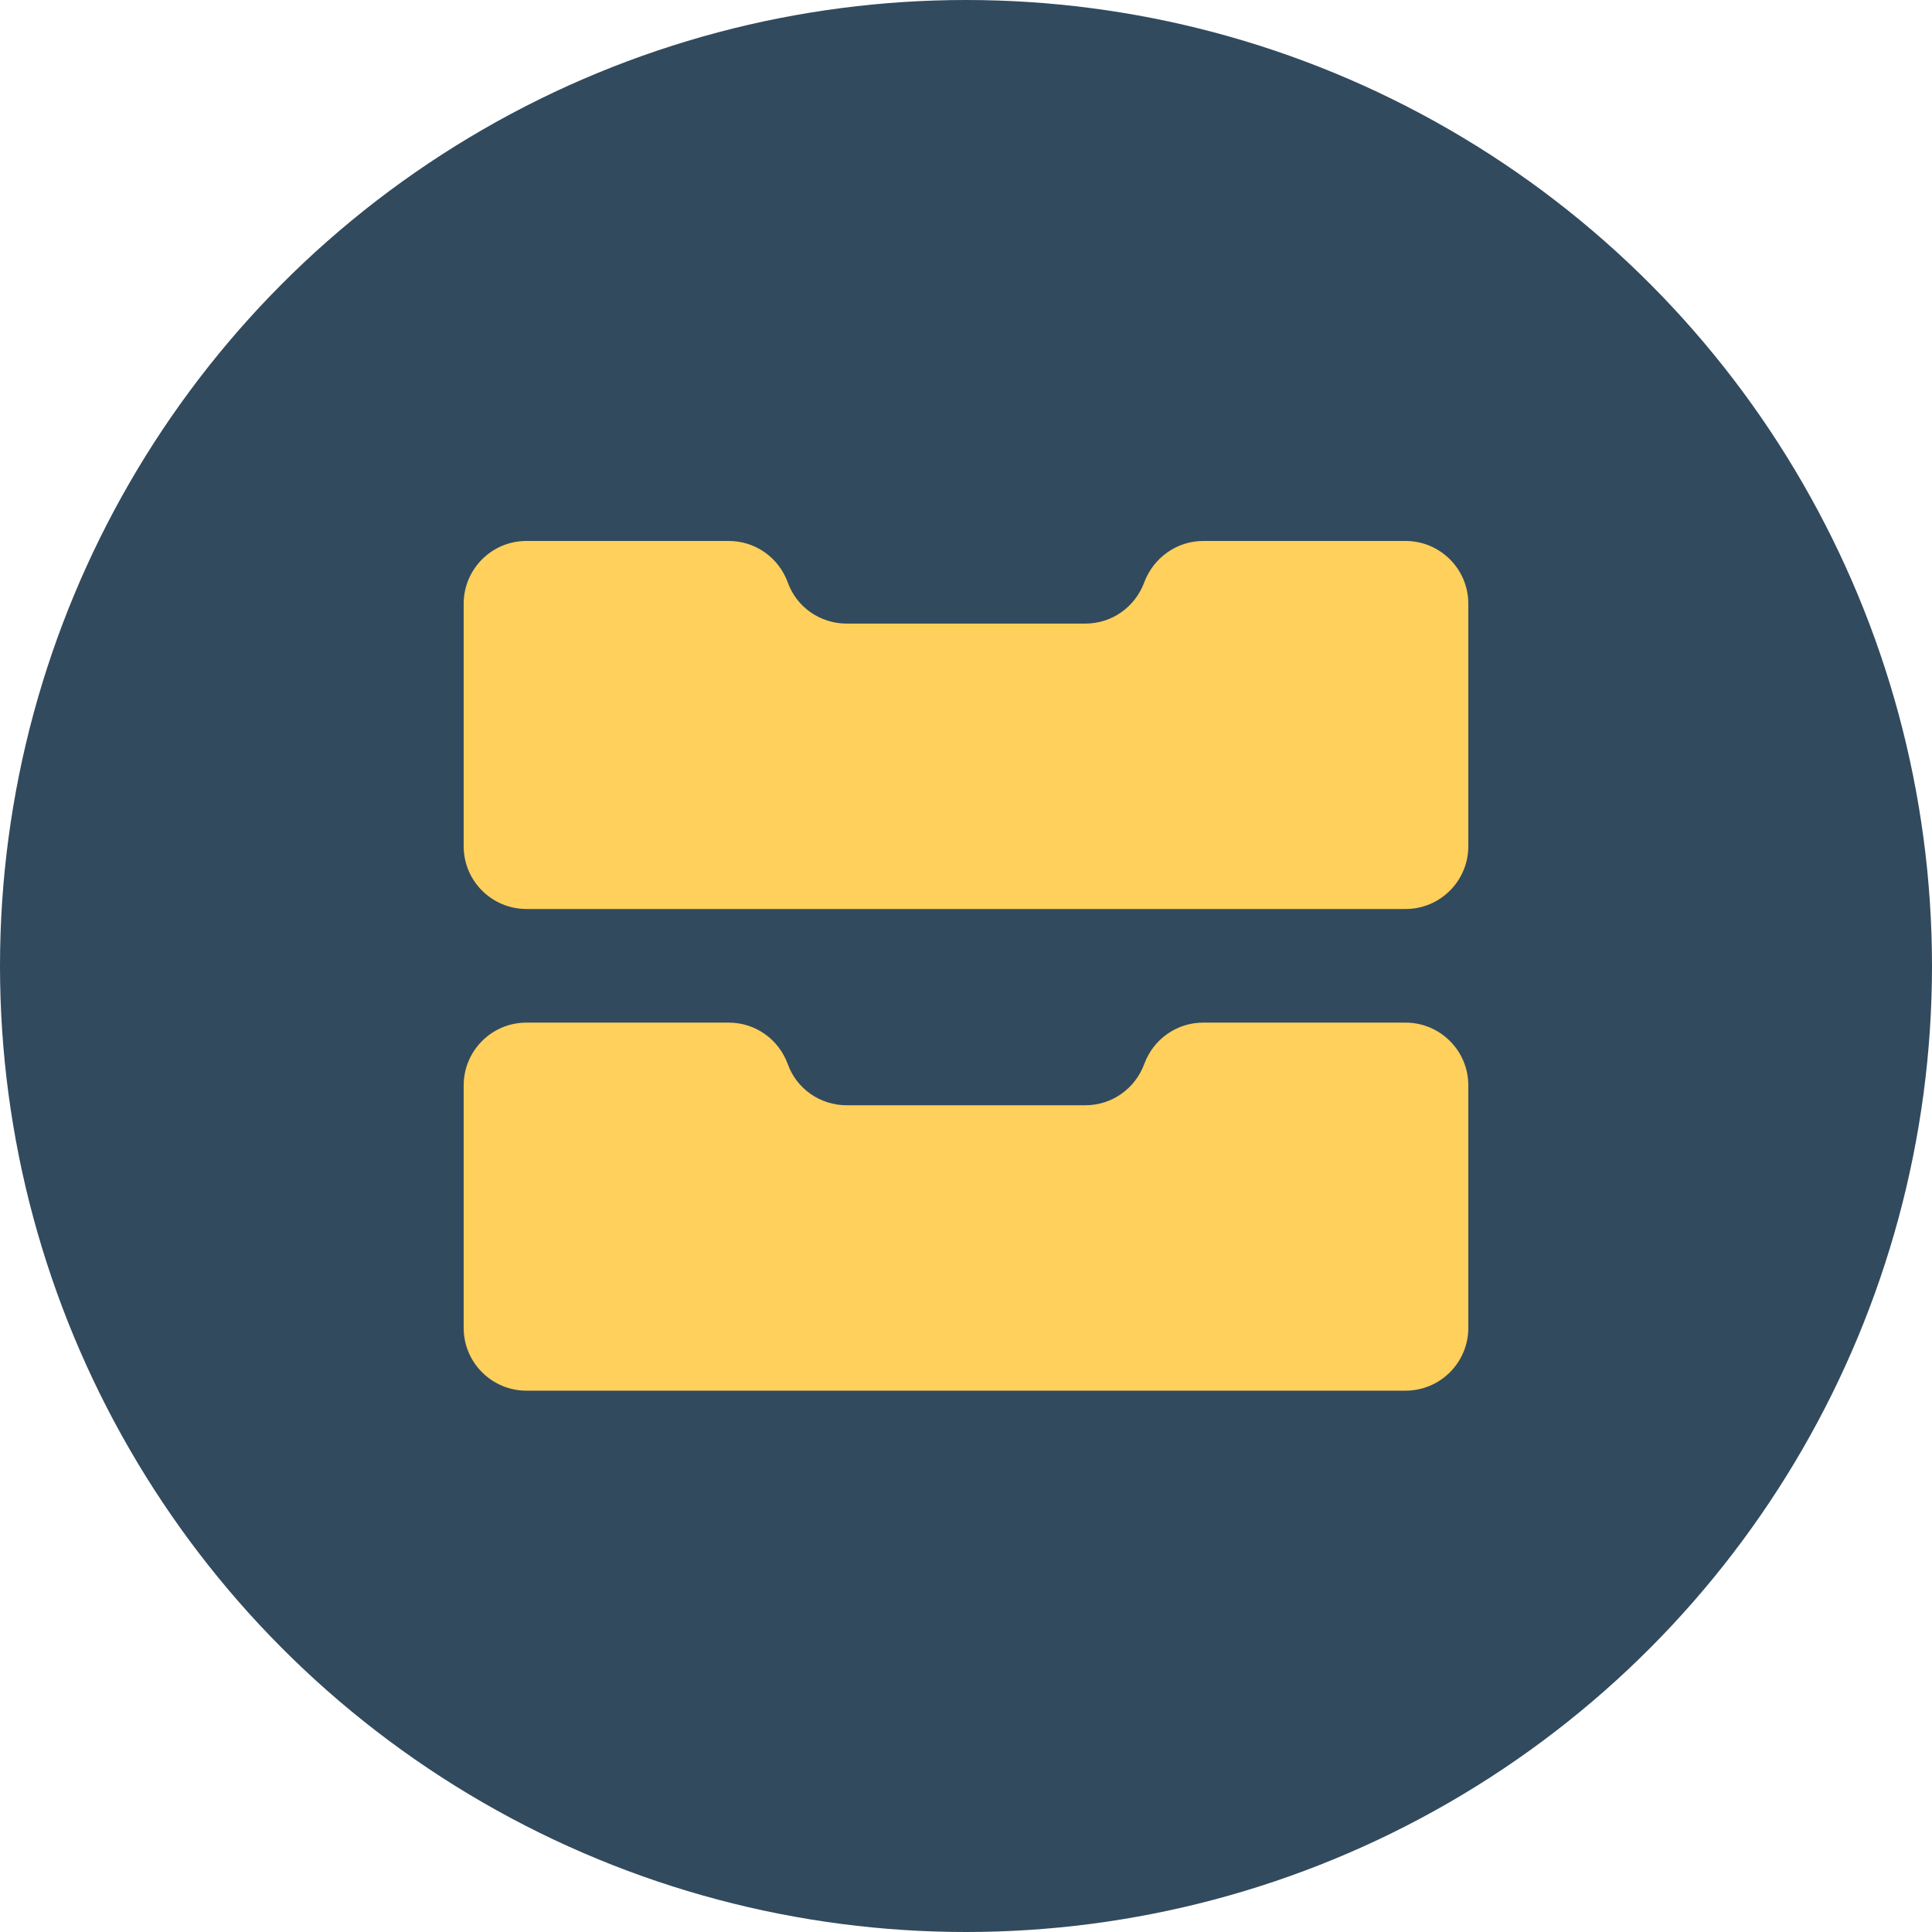
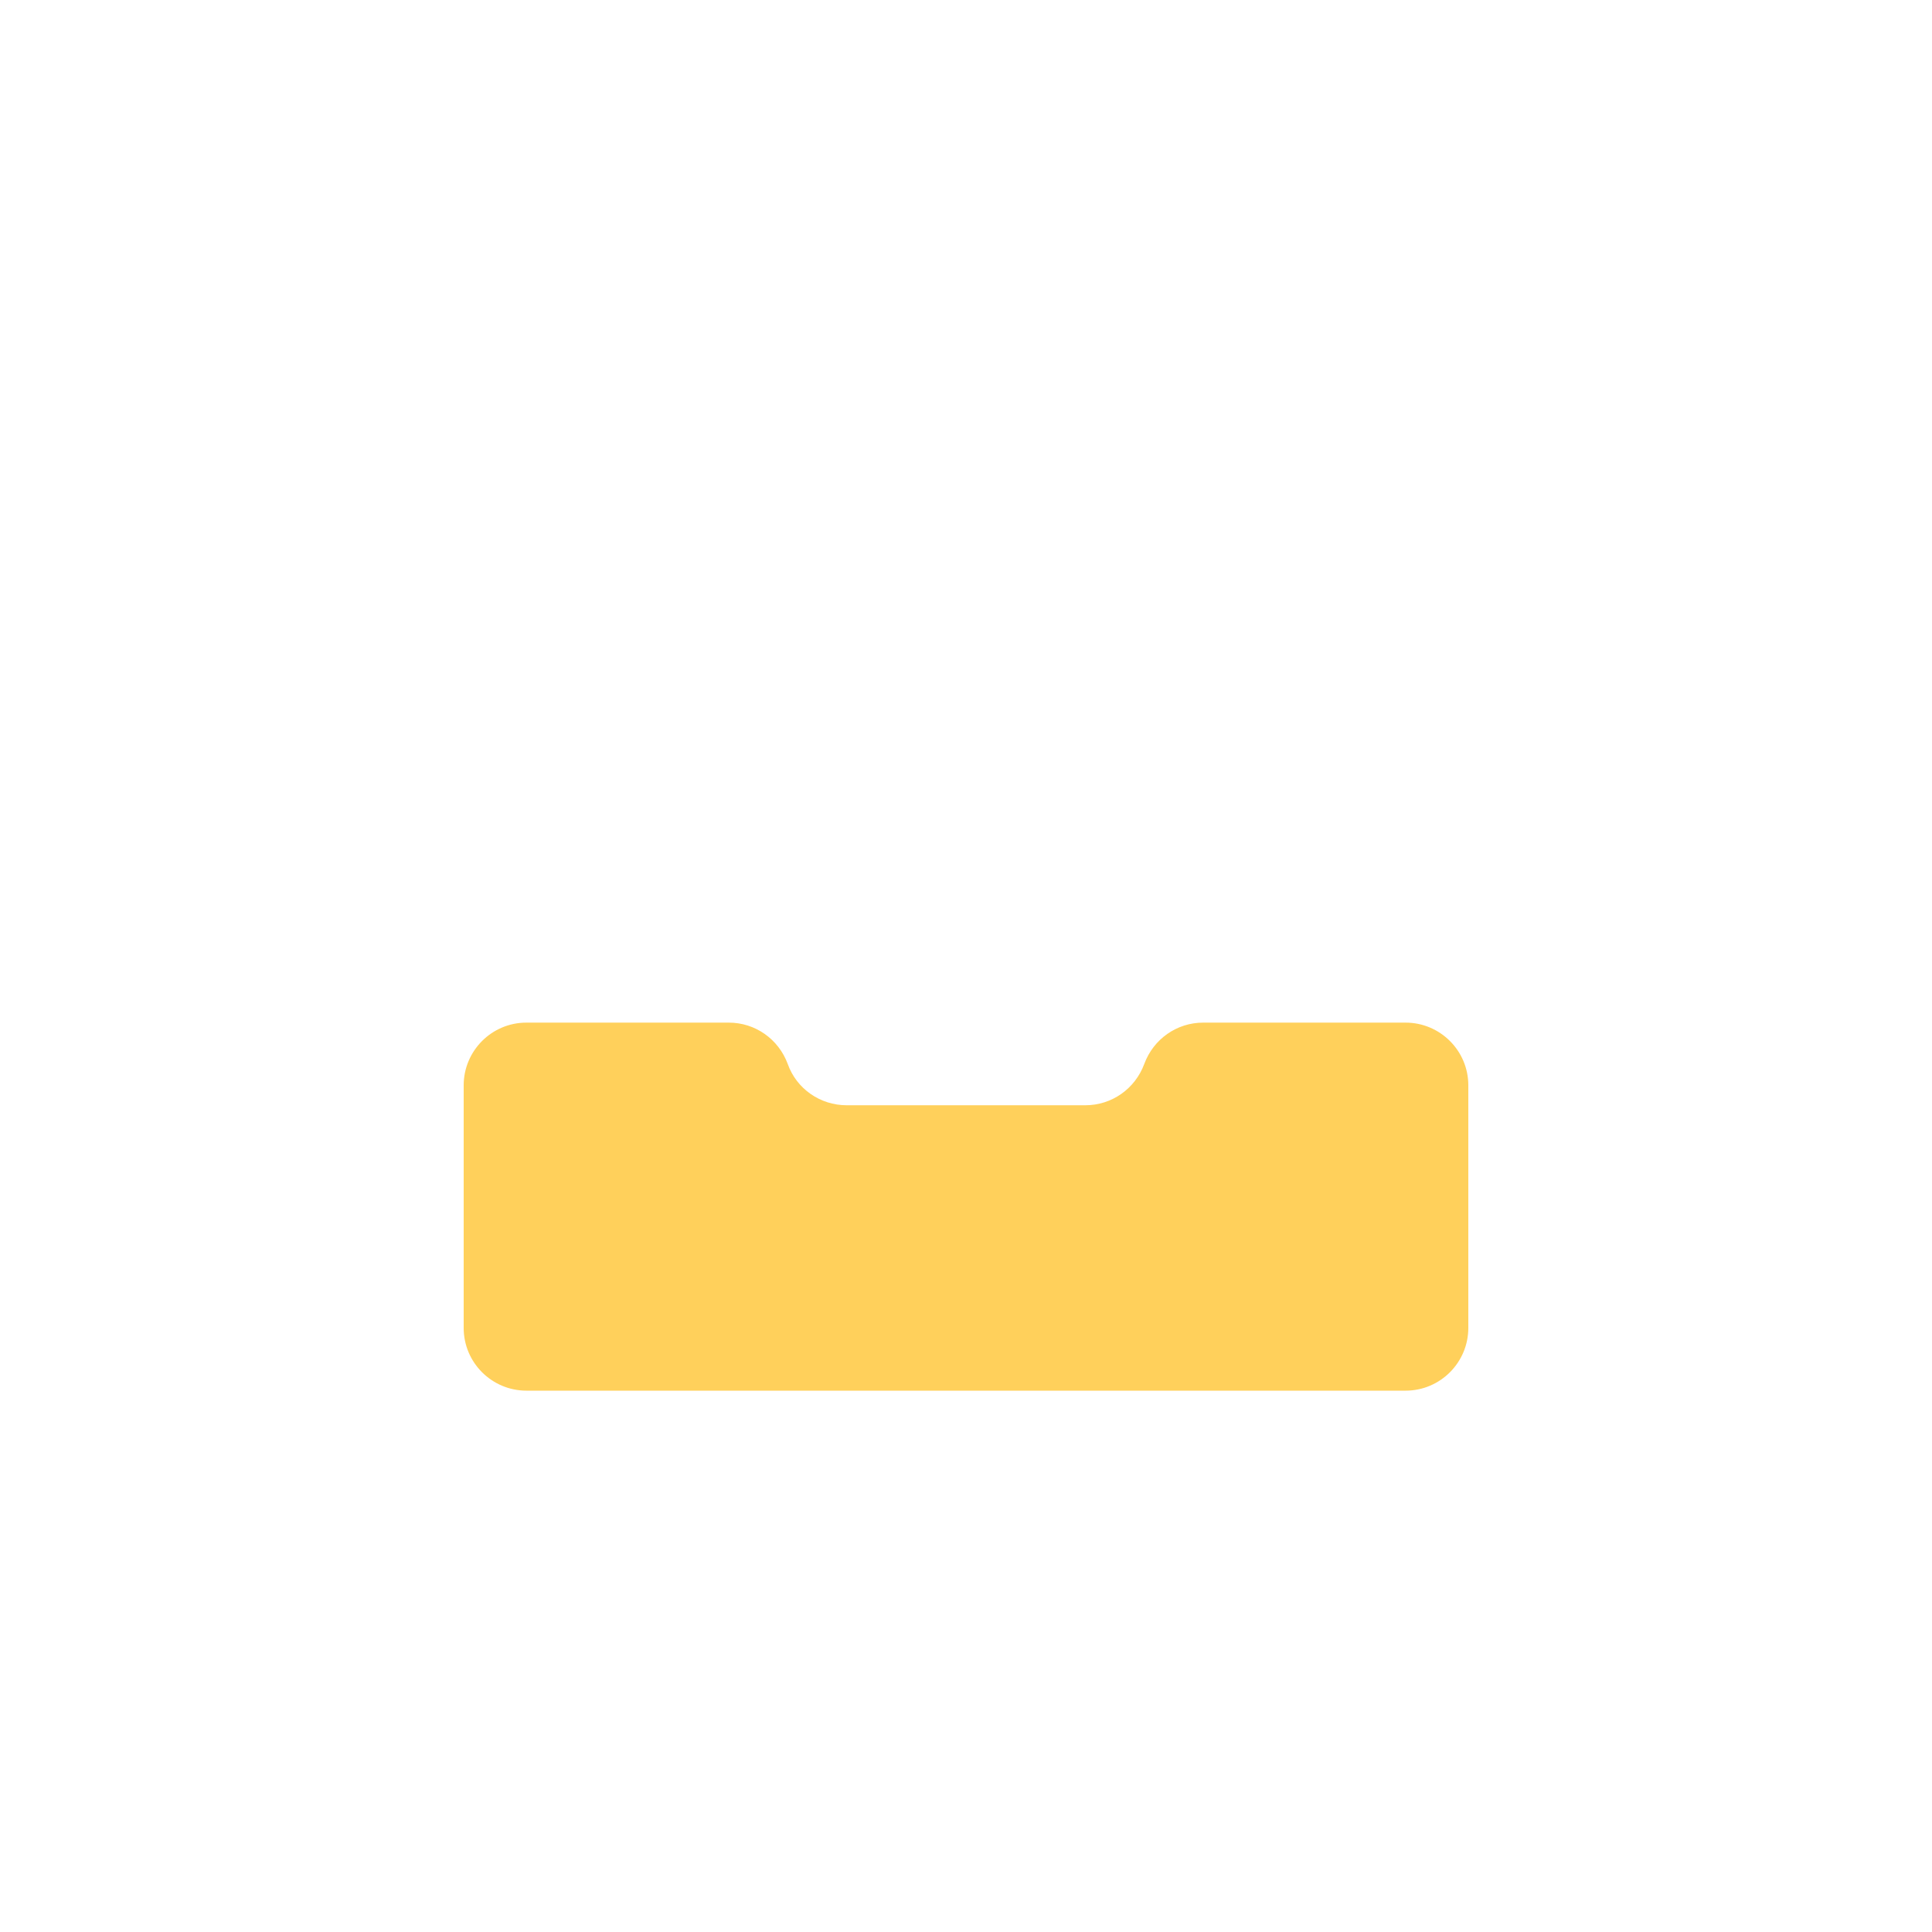
<svg xmlns="http://www.w3.org/2000/svg" version="1.1" id="Layer_1" x="0px" y="0px" viewBox="0 0 505 505" style="enable-background:new 0 0 505 505;" xml:space="preserve">
-   <circle style="fill:#324A5E;" cx="252.5" cy="252.5" r="252.5" />
  <g>
-     <path style="fill:#FFD05B;" d="M299.1,152.2L299.1,152.2c-2.4,6.5-8.5,10.8-15.4,10.8h-62.4c-6.9,0-13.1-4.3-15.4-10.8l0,0   c-2.4-6.5-8.5-10.8-15.4-10.8h-52.9c-9.1,0-16.4,7.4-16.4,16.4v63.4c0,9.1,7.4,16.4,16.4,16.4h229.8c9.1,0,16.4-7.4,16.4-16.4   v-63.4c0-9.1-7.4-16.4-16.4-16.4h-52.9C307.6,141.4,301.5,145.8,299.1,152.2z" />
    <path style="fill:#FFD05B;" d="M299.1,278.1L299.1,278.1c-2.4,6.5-8.5,10.8-15.4,10.8h-62.4c-6.9,0-13.1-4.3-15.4-10.8l0,0   c-2.4-6.5-8.5-10.8-15.4-10.8h-52.9c-9.1,0-16.4,7.4-16.4,16.4v63.4c0,9.1,7.4,16.4,16.4,16.4h229.8c9.1,0,16.4-7.4,16.4-16.4   v-63.4c0-9.1-7.4-16.4-16.4-16.4h-52.9C307.6,267.3,301.5,271.6,299.1,278.1z" />
  </g>
  <g>
</g>
  <g>
</g>
  <g>
</g>
  <g>
</g>
  <g>
</g>
  <g>
</g>
  <g>
</g>
  <g>
</g>
  <g>
</g>
  <g>
</g>
  <g>
</g>
  <g>
</g>
  <g>
</g>
  <g>
</g>
  <g>
</g>
</svg>